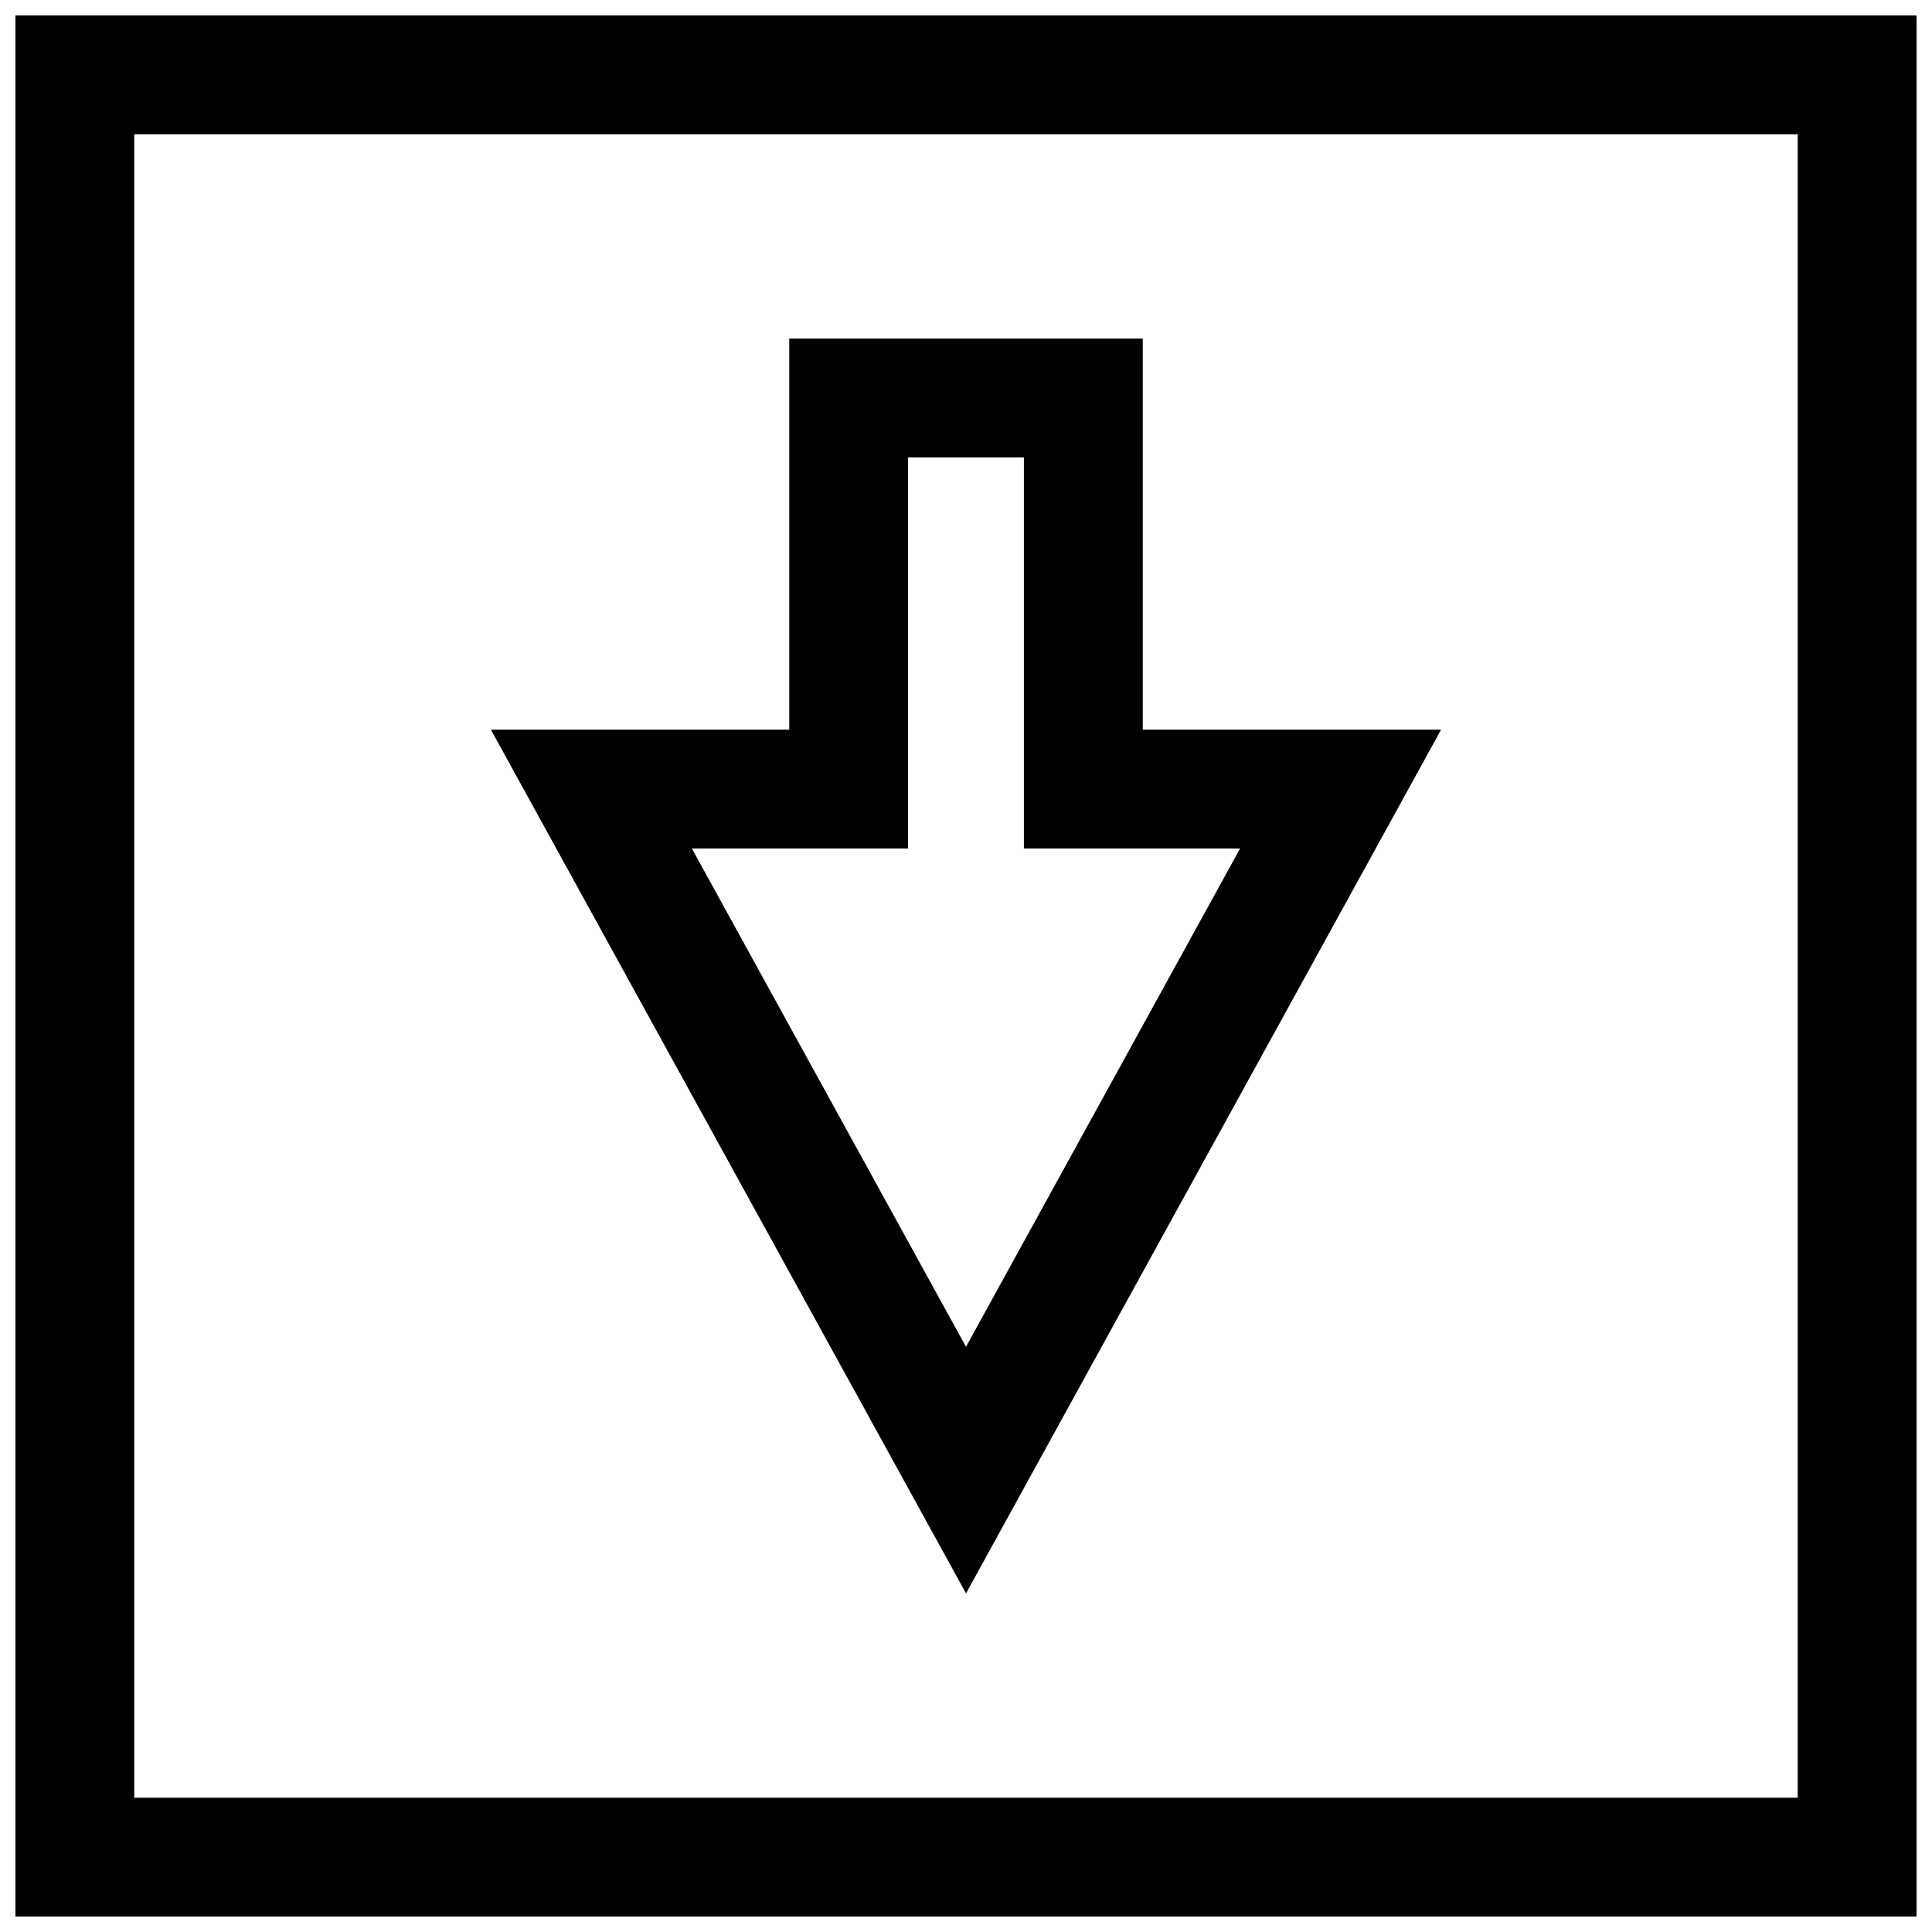
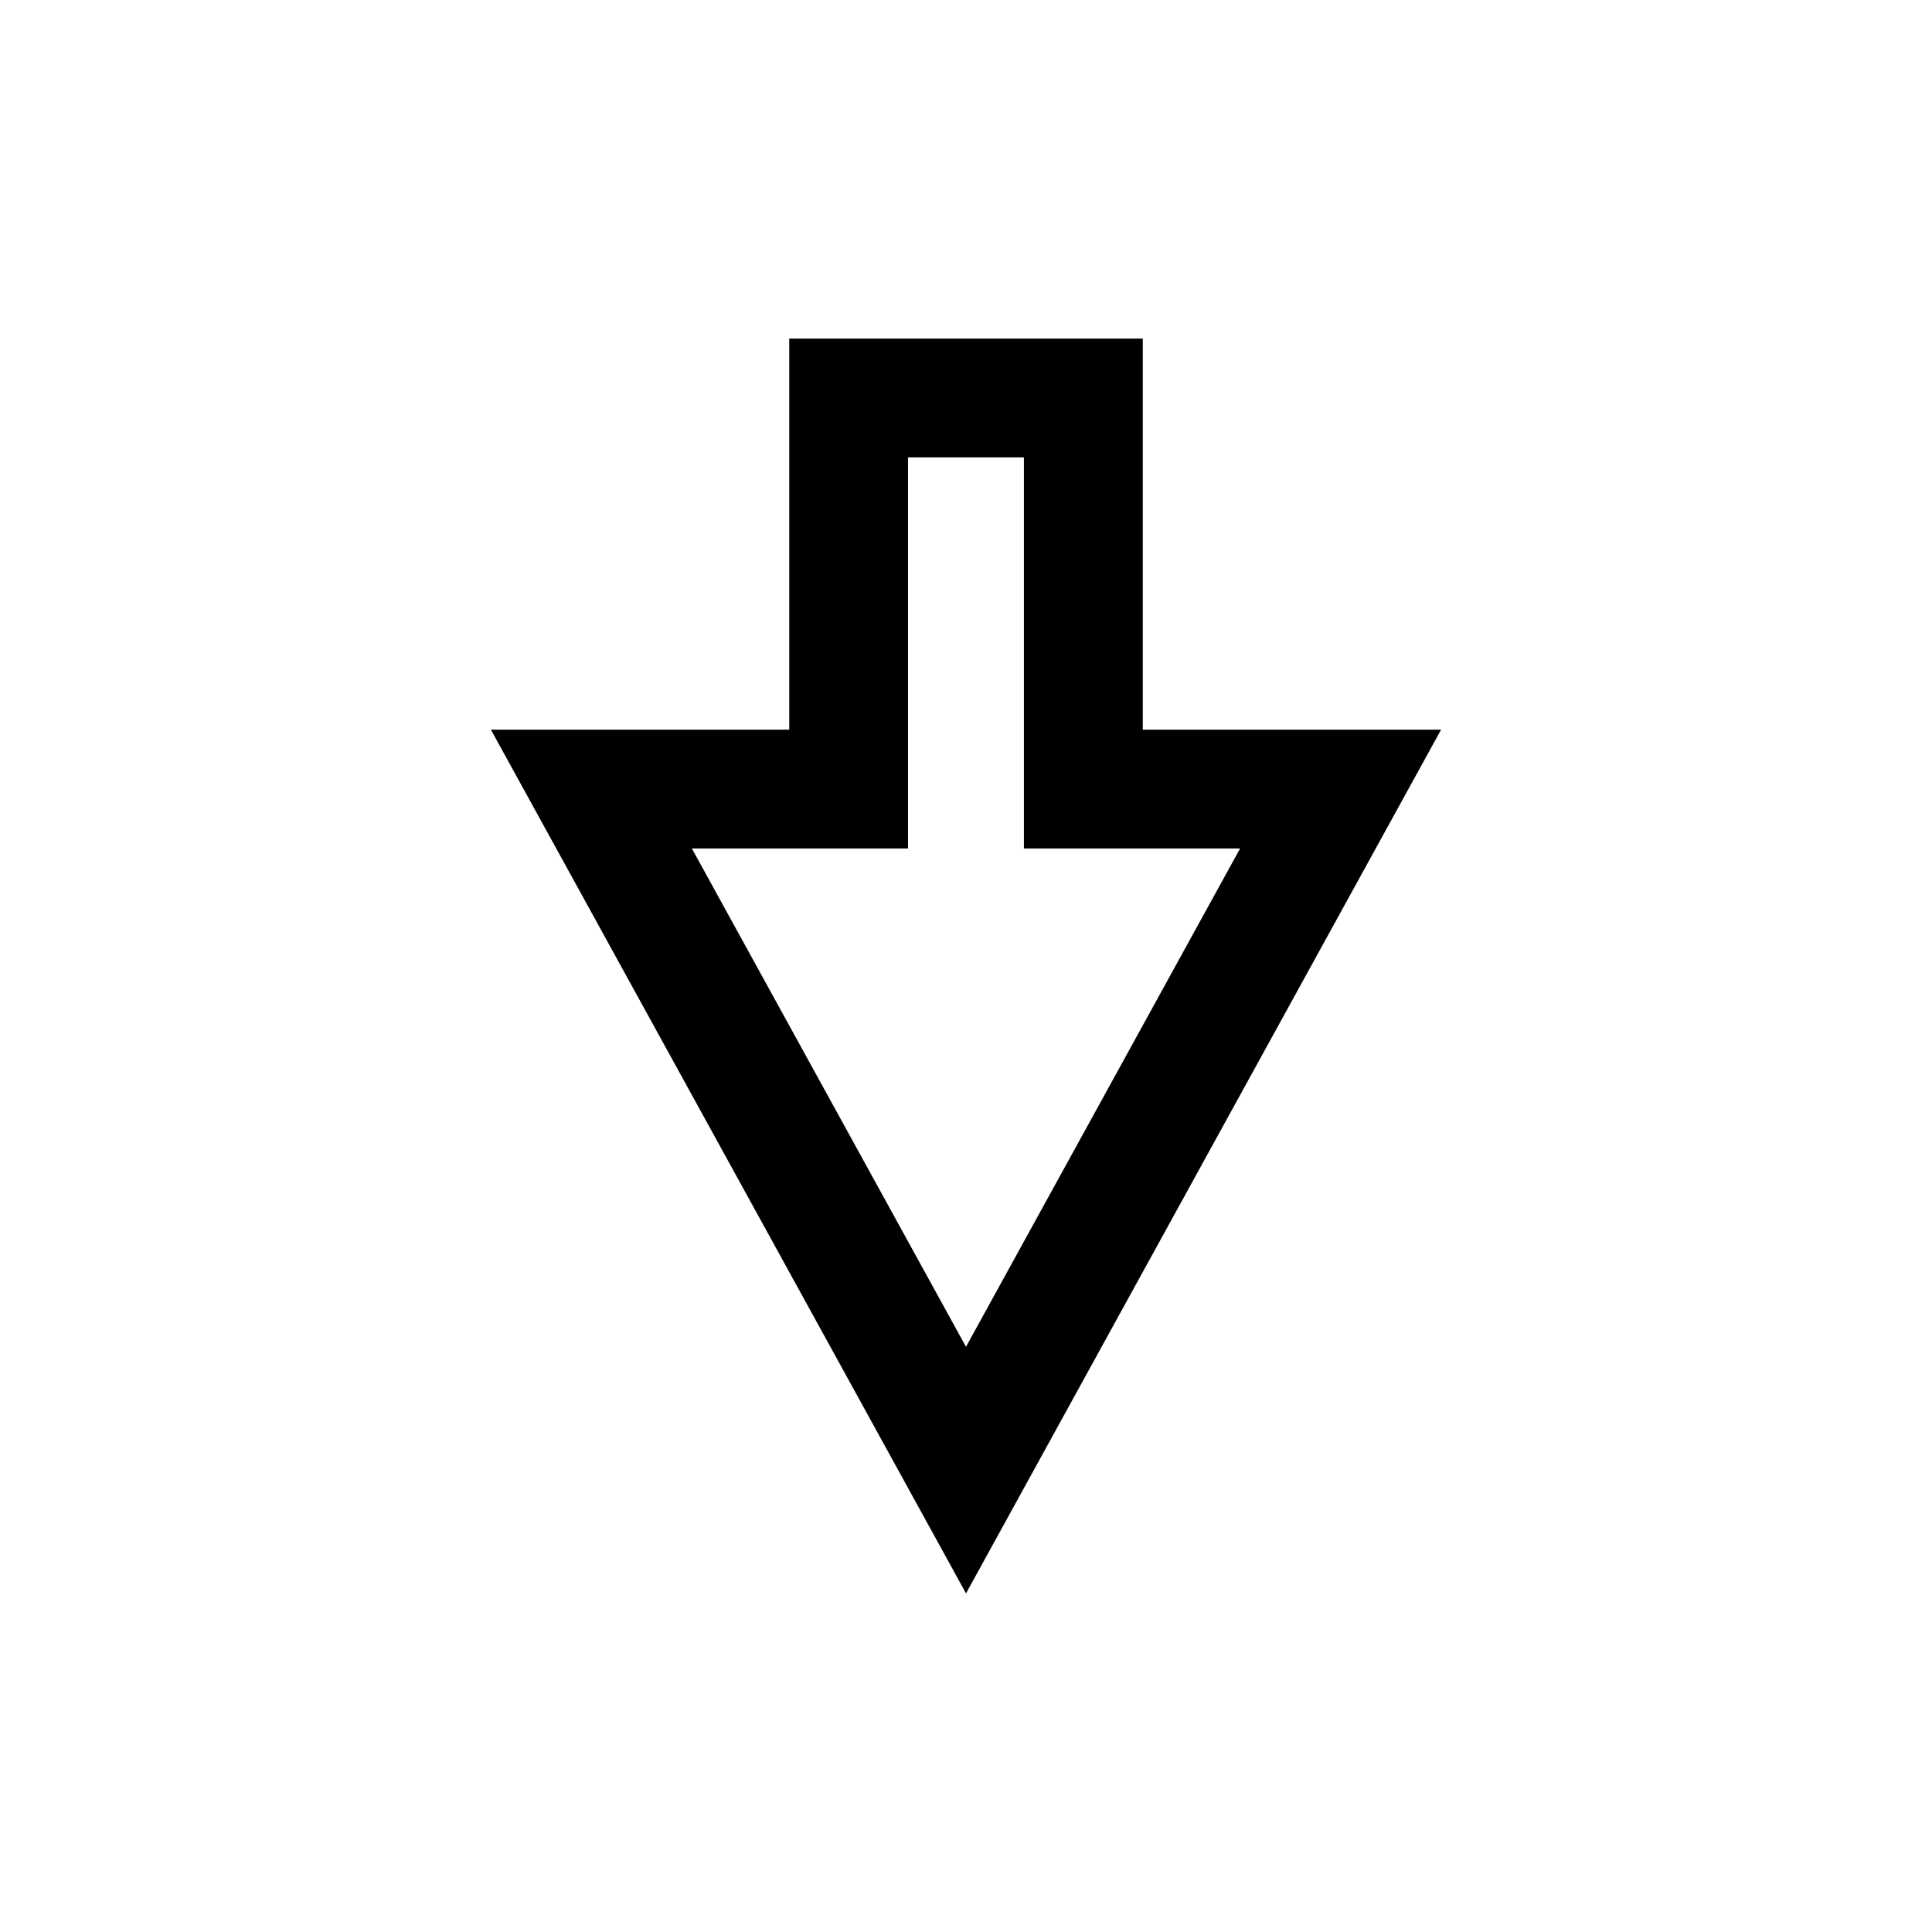
<svg xmlns="http://www.w3.org/2000/svg" width="800px" height="800px" version="1.1" viewBox="144 144 512 512">
  <defs>
    <clipPath id="a">
-       <path d="m148.09 148.09h503.81v503.81h-503.81z" />
-     </clipPath>
+       </clipPath>
  </defs>
  <path d="m525.9 337.37h-79.051v-103.64h-93.691v103.64l-79.066-0.004 125.91 228.9zm-141.27 31.488v-103.64h30.715v103.64h57.293l-72.641 132.06-72.645-132.06z" />
  <g clip-path="url(#a)">
-     <path d="m148.09 148.09v503.81h503.81v-503.81zm472.32 472.32h-440.83v-440.83h440.83z" />
-   </g>
+     </g>
</svg>